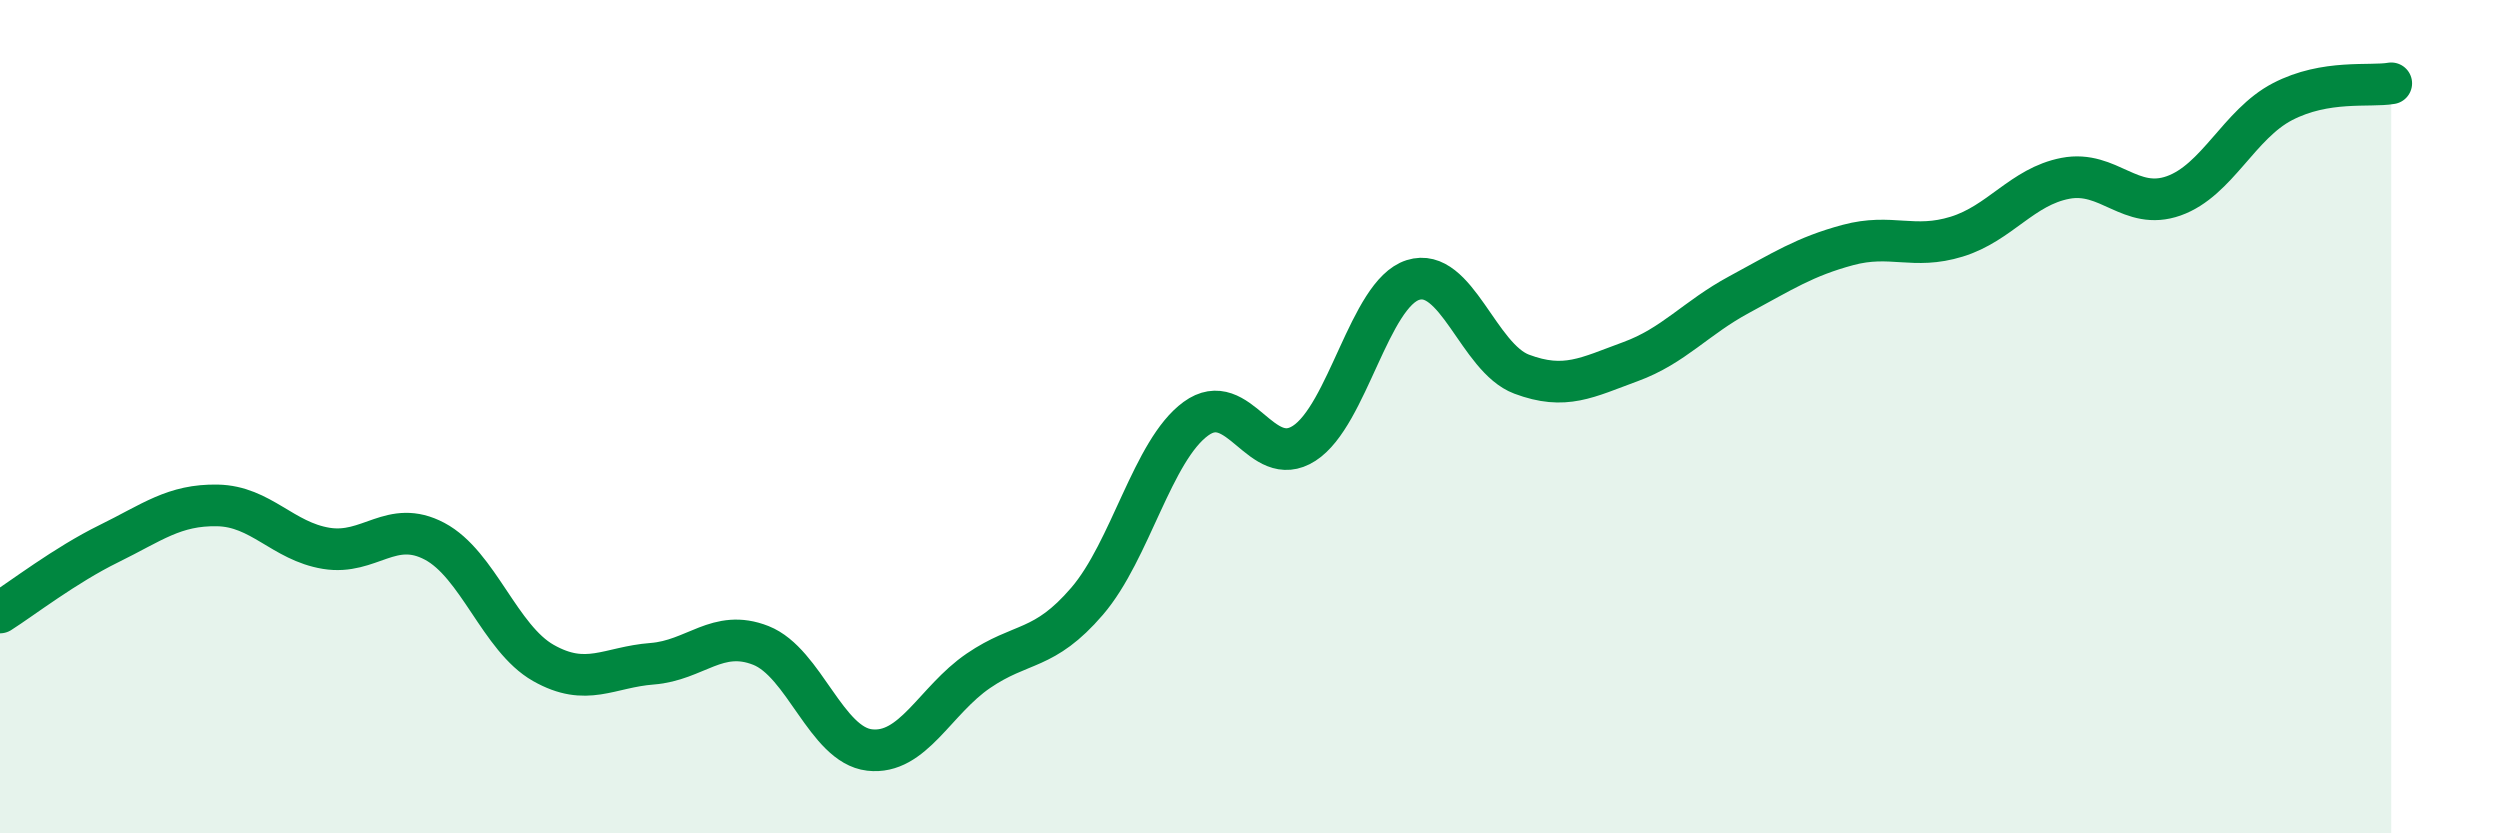
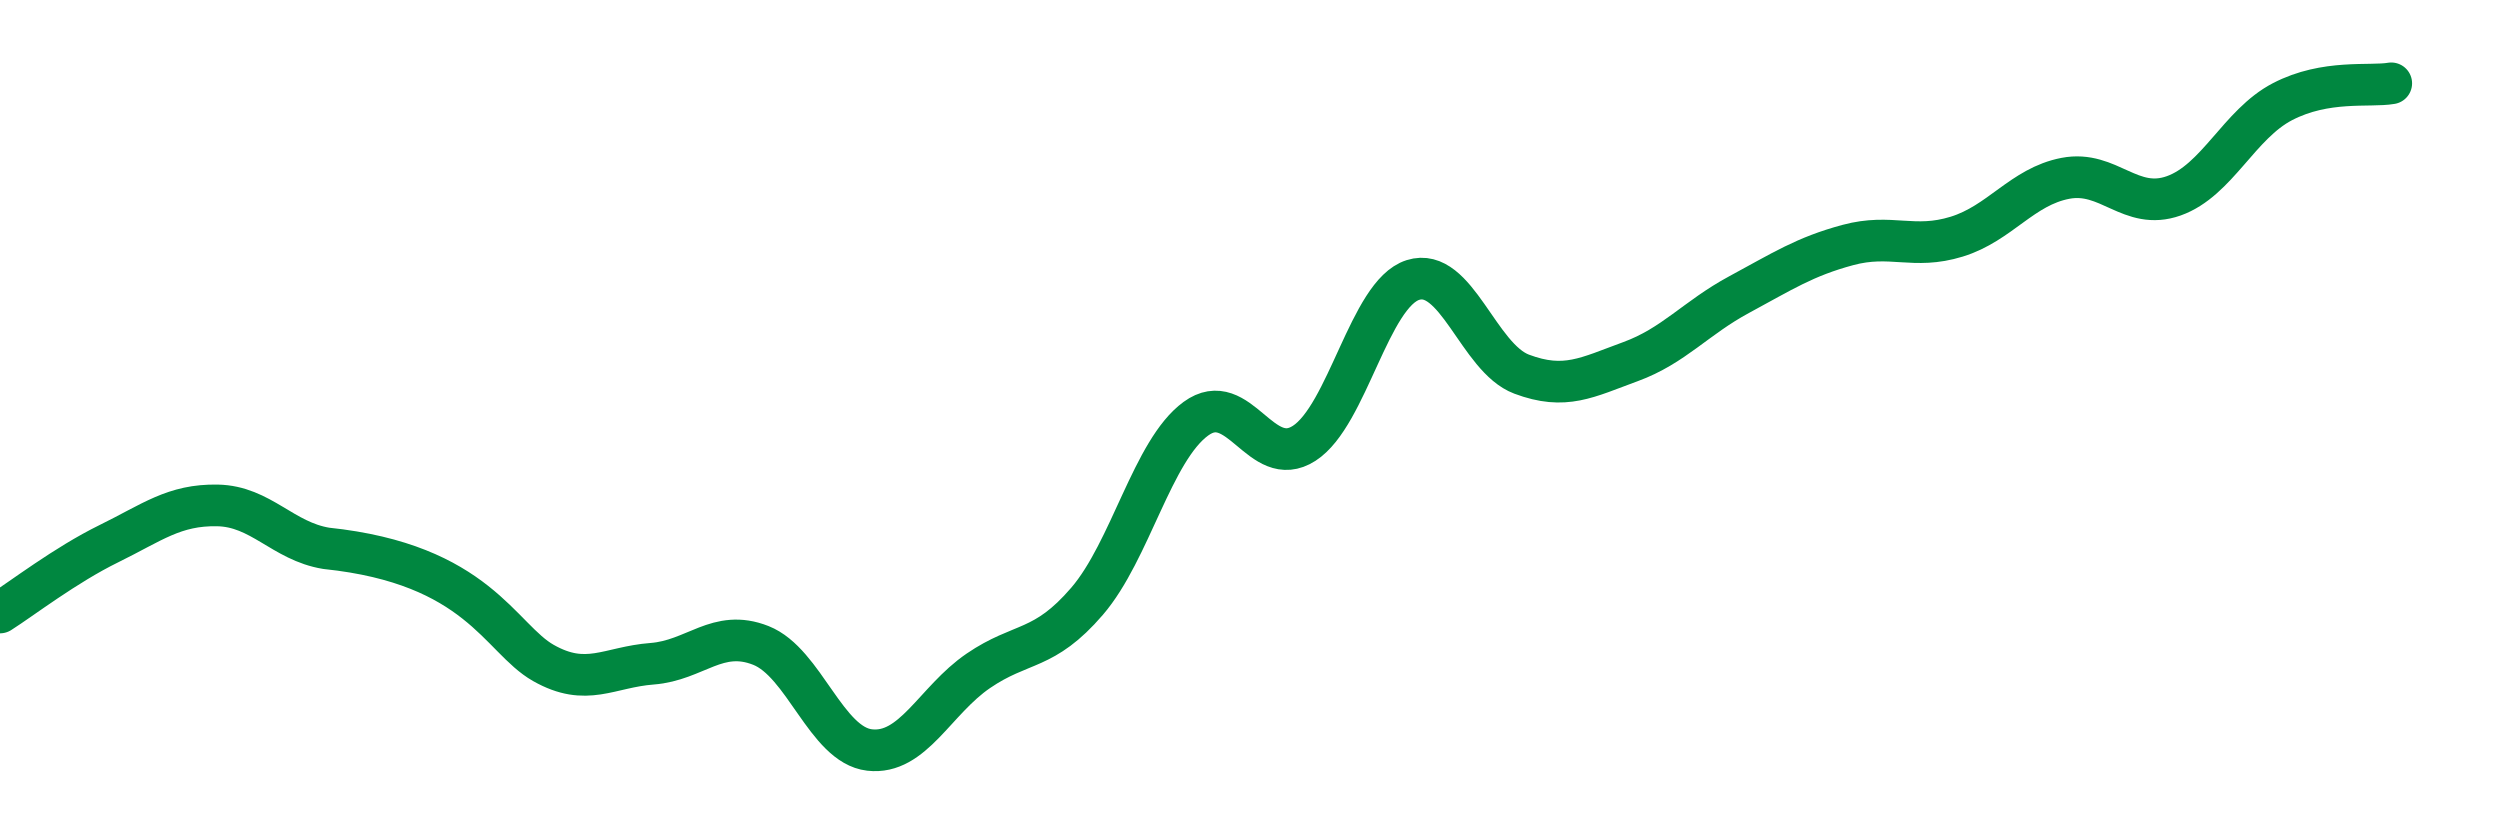
<svg xmlns="http://www.w3.org/2000/svg" width="60" height="20" viewBox="0 0 60 20">
-   <path d="M 0,14.7 C 0.52,14.37 1.57,13.56 2.61,13.05 C 3.65,12.54 4.18,12.11 5.22,12.13 C 6.26,12.15 6.79,12.99 7.83,13.16 C 8.87,13.33 9.39,12.44 10.43,12.99 C 11.47,13.54 12,15.32 13.04,15.91 C 14.08,16.5 14.61,16.01 15.65,15.93 C 16.69,15.85 17.22,15.08 18.26,15.49 C 19.3,15.9 19.83,17.88 20.87,18 C 21.91,18.12 22.44,16.81 23.48,16.1 C 24.52,15.39 25.05,15.64 26.09,14.43 C 27.13,13.22 27.66,10.81 28.7,10.05 C 29.74,9.29 30.26,11.31 31.3,10.64 C 32.34,9.97 32.87,7.05 33.91,6.72 C 34.95,6.39 35.48,8.59 36.52,8.98 C 37.56,9.37 38.09,9.06 39.13,8.68 C 40.17,8.3 40.7,7.63 41.74,7.07 C 42.78,6.51 43.31,6.16 44.35,5.88 C 45.39,5.6 45.92,6 46.96,5.68 C 48,5.36 48.53,4.48 49.57,4.28 C 50.61,4.08 51.13,5.07 52.17,4.7 C 53.21,4.33 53.74,2.98 54.78,2.44 C 55.82,1.9 56.87,2.09 57.39,2L57.39 20L0 20Z" fill="#008740" opacity="0.1" stroke-linecap="round" stroke-linejoin="round" />
-   <path d="M 0,14.7 C 0.52,14.37 1.57,13.56 2.61,13.05 C 3.65,12.54 4.18,12.11 5.22,12.13 C 6.26,12.15 6.79,12.99 7.83,13.16 C 8.87,13.33 9.39,12.44 10.43,12.99 C 11.47,13.54 12,15.32 13.04,15.91 C 14.08,16.5 14.61,16.01 15.65,15.93 C 16.69,15.85 17.22,15.08 18.26,15.49 C 19.3,15.9 19.83,17.88 20.87,18 C 21.91,18.12 22.44,16.81 23.48,16.1 C 24.52,15.39 25.05,15.64 26.09,14.43 C 27.13,13.22 27.66,10.81 28.7,10.05 C 29.74,9.29 30.26,11.31 31.3,10.64 C 32.34,9.97 32.87,7.05 33.91,6.72 C 34.95,6.39 35.48,8.59 36.52,8.98 C 37.56,9.37 38.09,9.06 39.13,8.68 C 40.17,8.3 40.7,7.63 41.74,7.07 C 42.78,6.51 43.31,6.16 44.35,5.88 C 45.39,5.6 45.92,6 46.96,5.68 C 48,5.36 48.53,4.48 49.57,4.28 C 50.61,4.08 51.13,5.07 52.17,4.7 C 53.21,4.33 53.74,2.98 54.78,2.44 C 55.82,1.9 56.87,2.09 57.39,2" stroke="#008740" stroke-width="1" fill="none" stroke-linecap="round" stroke-linejoin="round" />
+   <path d="M 0,14.7 C 0.52,14.37 1.57,13.56 2.61,13.05 C 3.65,12.54 4.18,12.11 5.22,12.13 C 6.26,12.15 6.79,12.99 7.83,13.16 C 11.47,13.54 12,15.32 13.04,15.91 C 14.08,16.5 14.61,16.01 15.65,15.93 C 16.69,15.85 17.22,15.08 18.26,15.49 C 19.3,15.9 19.83,17.88 20.87,18 C 21.91,18.12 22.44,16.81 23.48,16.1 C 24.52,15.39 25.05,15.64 26.09,14.43 C 27.13,13.22 27.66,10.81 28.7,10.05 C 29.74,9.29 30.26,11.31 31.3,10.64 C 32.34,9.97 32.87,7.05 33.91,6.72 C 34.95,6.39 35.48,8.59 36.52,8.98 C 37.56,9.37 38.09,9.06 39.13,8.68 C 40.17,8.3 40.7,7.63 41.74,7.07 C 42.78,6.51 43.31,6.16 44.35,5.88 C 45.39,5.6 45.92,6 46.96,5.68 C 48,5.36 48.53,4.48 49.57,4.28 C 50.61,4.08 51.13,5.07 52.17,4.7 C 53.21,4.33 53.74,2.98 54.78,2.44 C 55.82,1.9 56.87,2.09 57.39,2" stroke="#008740" stroke-width="1" fill="none" stroke-linecap="round" stroke-linejoin="round" />
</svg>